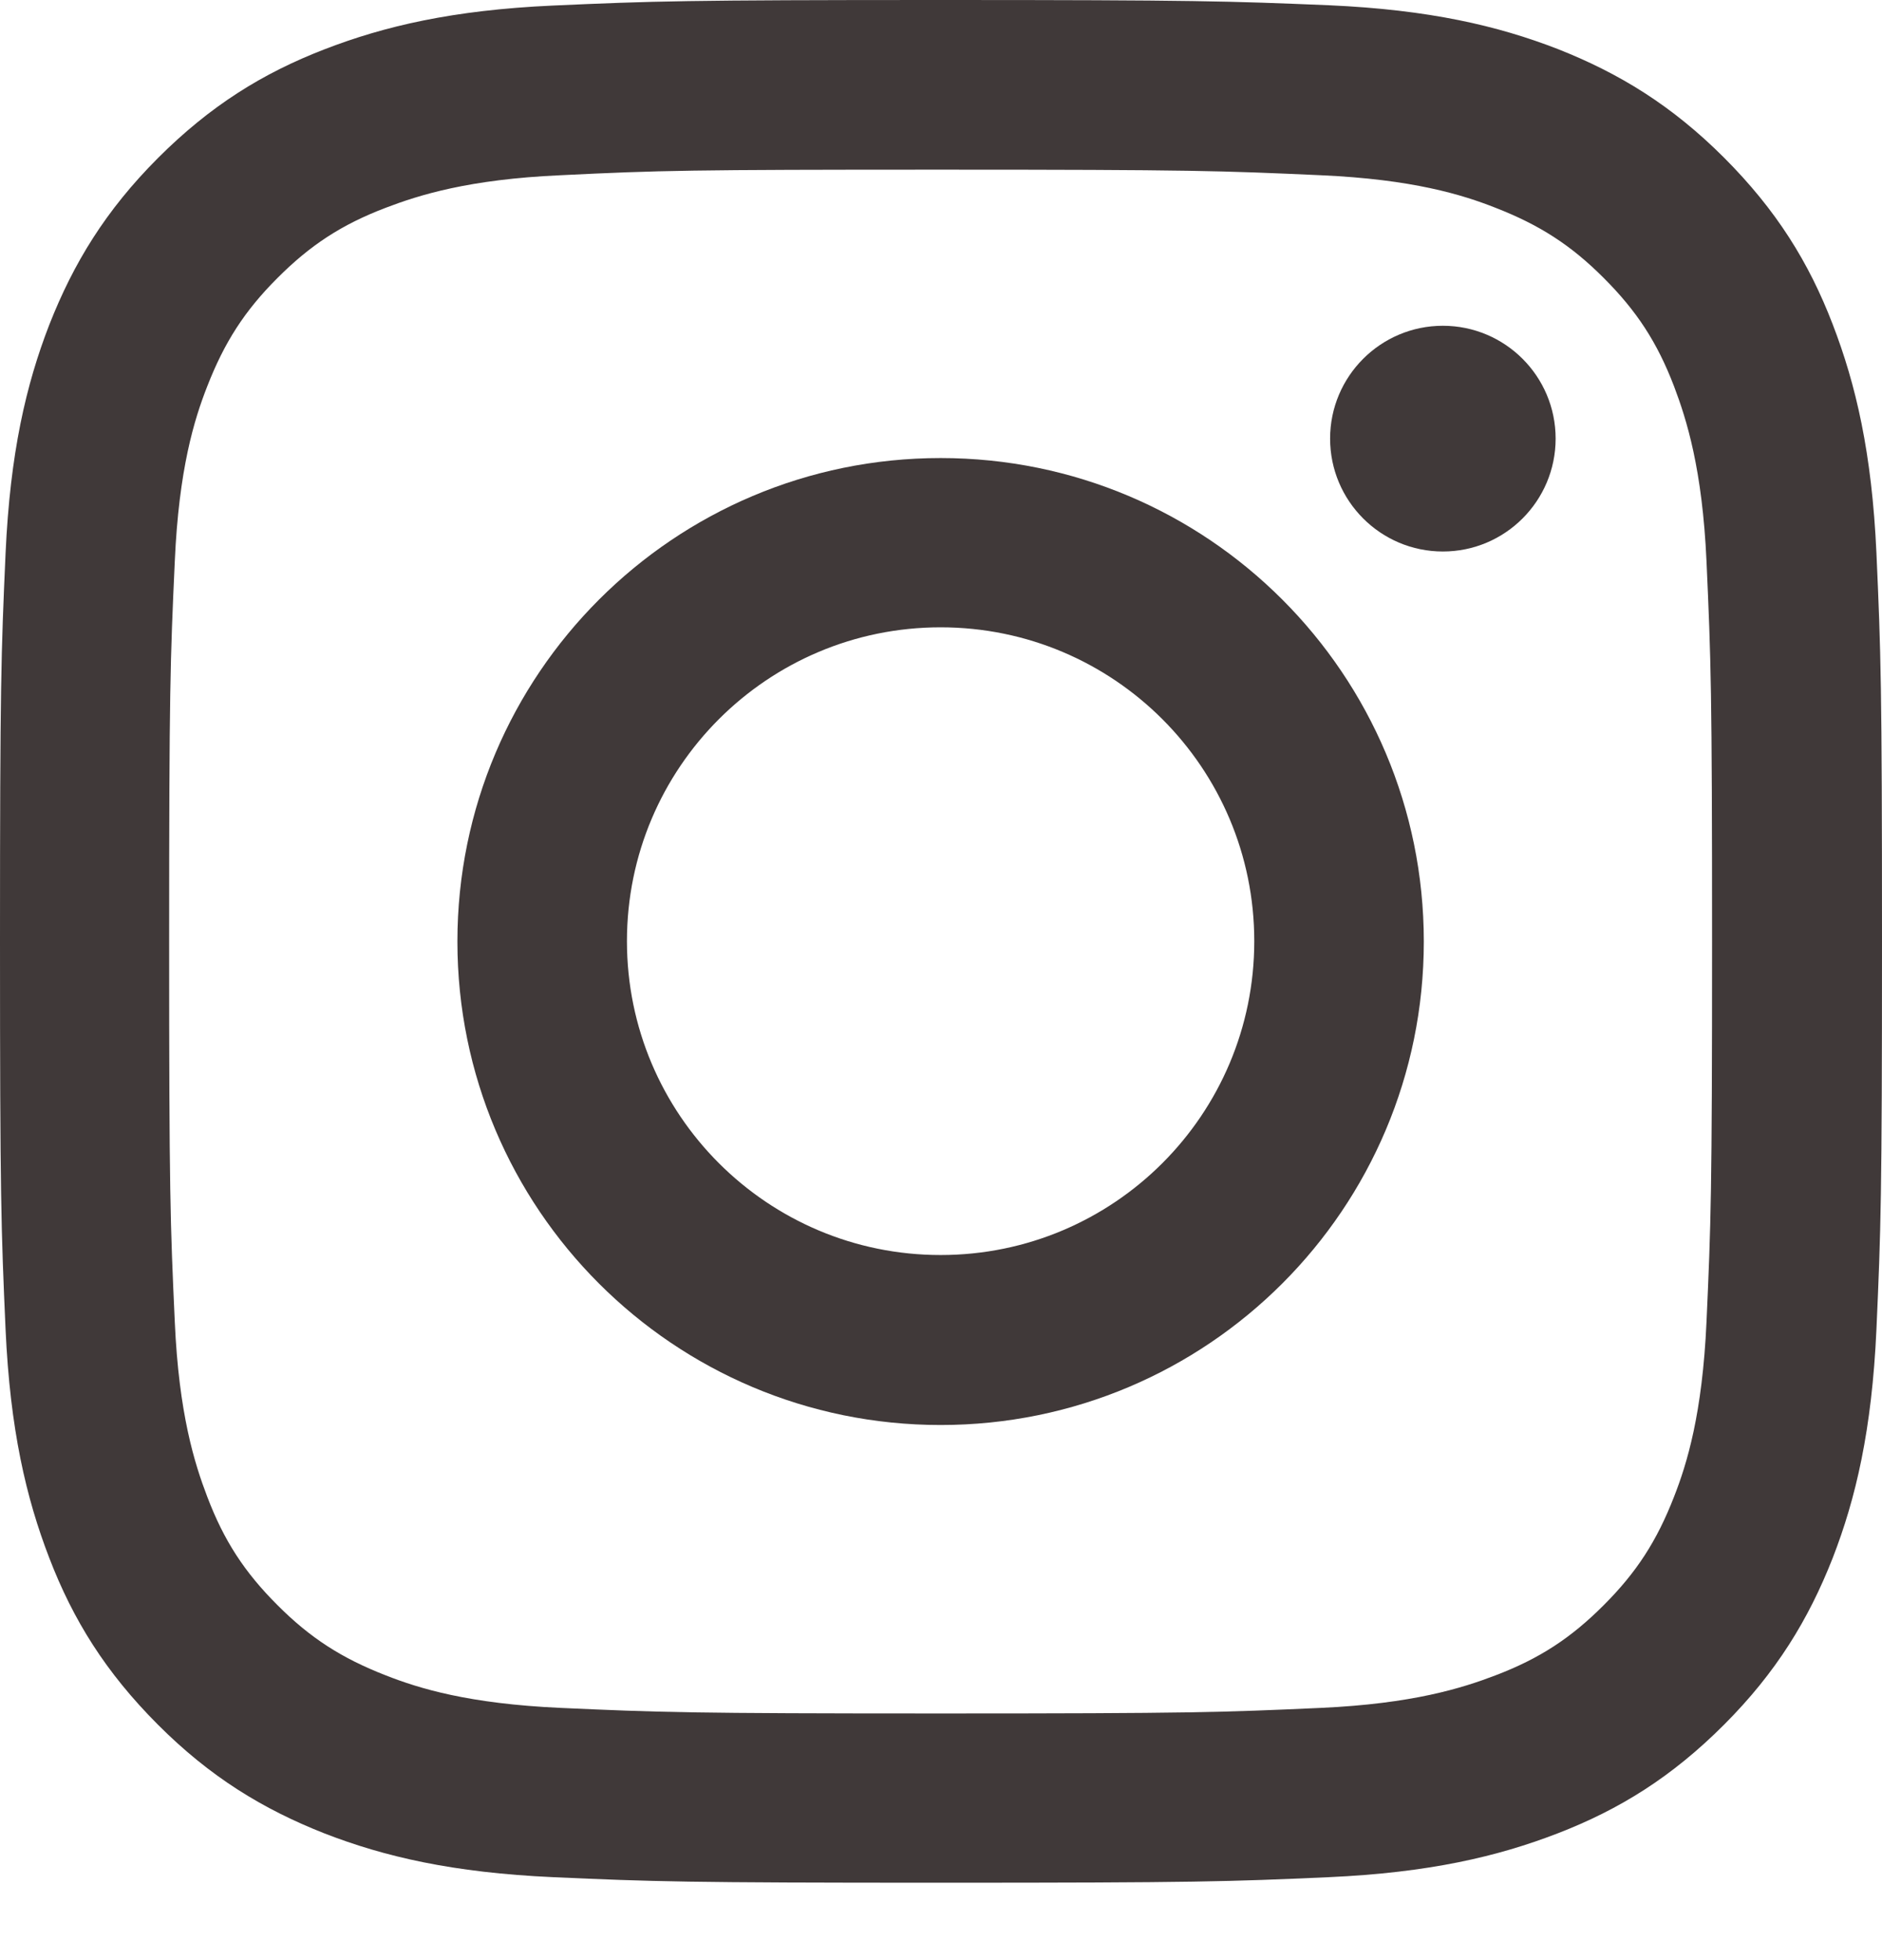
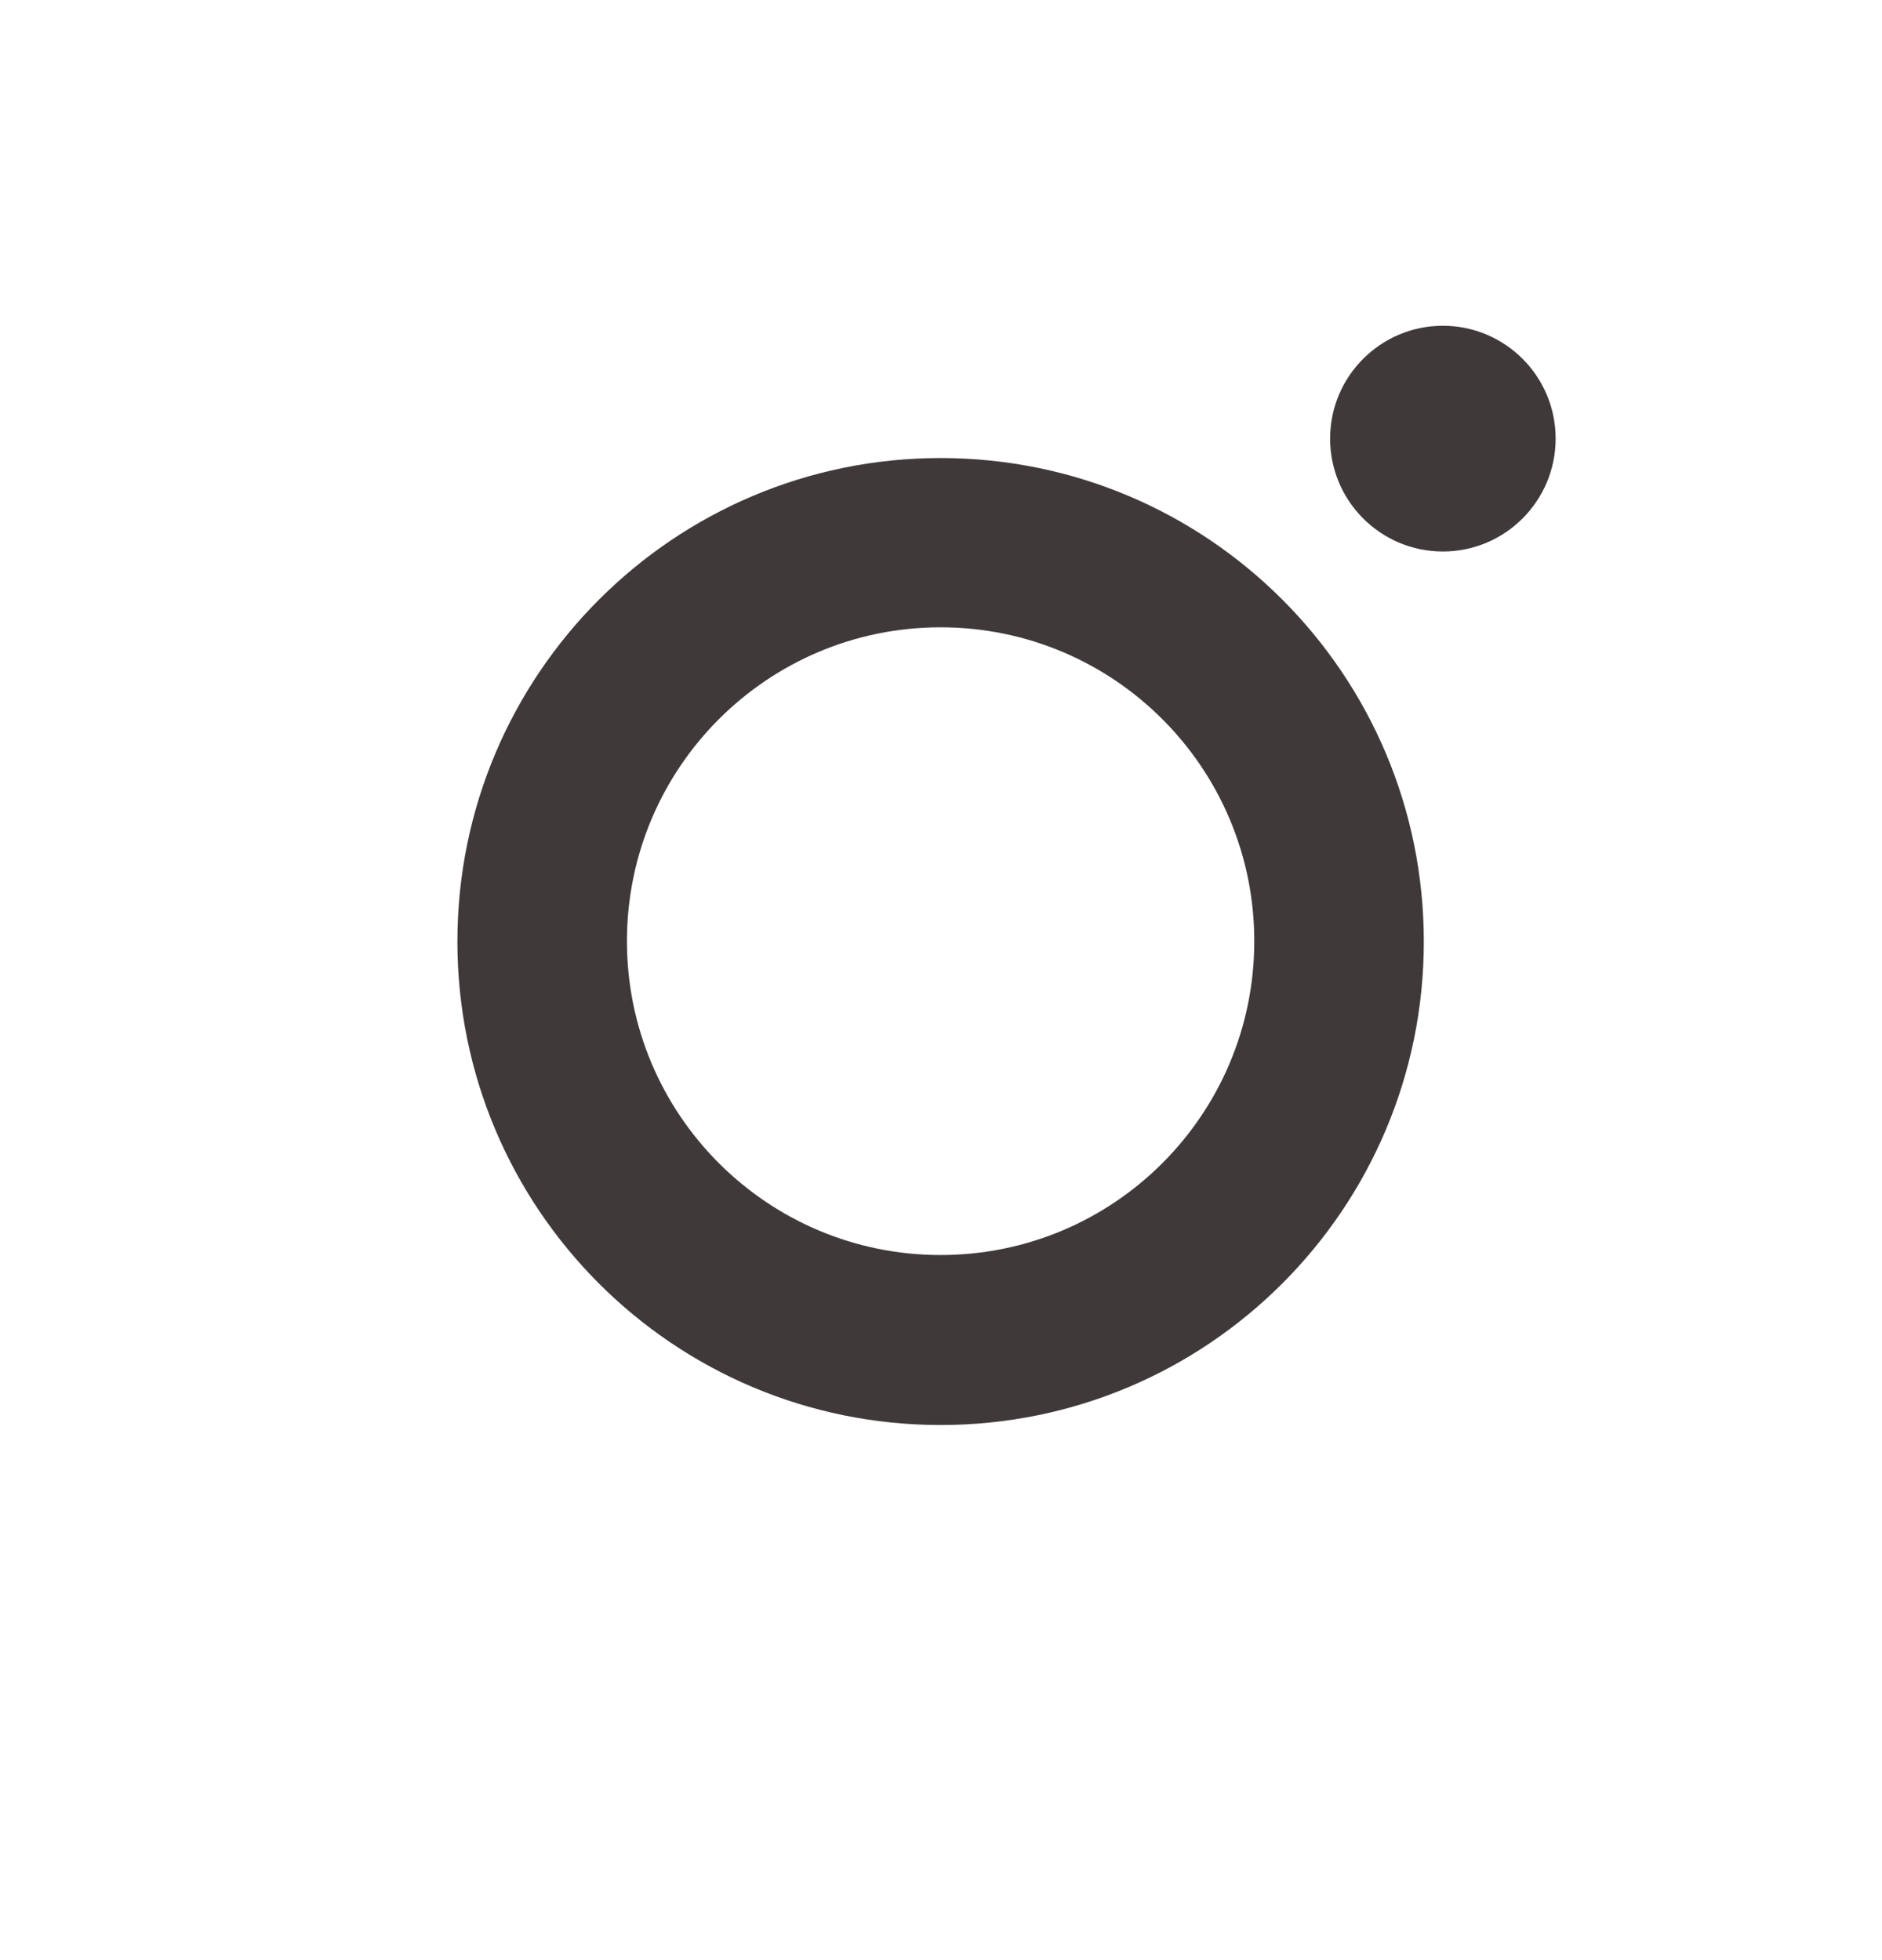
<svg xmlns="http://www.w3.org/2000/svg" width="24" height="25" viewBox="0 0 24 25" fill="none">
-   <path d="M11.995 2.164C15.2 2.164 15.576 2.178 16.843 2.235C18.014 2.287 18.648 2.483 19.071 2.65C19.633 2.869 20.033 3.126 20.452 3.546C20.871 3.965 21.133 4.365 21.348 4.927C21.509 5.352 21.709 5.985 21.762 7.158C21.819 8.425 21.833 8.802 21.833 12.009C21.833 15.216 21.819 15.593 21.762 16.86C21.709 18.032 21.514 18.666 21.348 19.09C21.129 19.653 20.871 20.053 20.452 20.472C20.033 20.892 19.633 21.154 19.071 21.368C18.648 21.53 18.014 21.73 16.843 21.783C15.576 21.84 15.2 21.854 11.995 21.854C8.79 21.854 8.414 21.84 7.148 21.783C5.976 21.73 5.343 21.535 4.919 21.368C4.357 21.149 3.957 20.892 3.538 20.472C3.119 20.053 2.857 19.653 2.643 19.09C2.481 18.666 2.281 18.032 2.229 16.86C2.171 15.593 2.157 15.216 2.157 12.009C2.157 8.802 2.171 8.425 2.229 7.158C2.281 5.985 2.476 5.352 2.643 4.927C2.862 4.365 3.119 3.965 3.538 3.546C3.957 3.126 4.357 2.864 4.919 2.65C5.343 2.488 5.976 2.287 7.148 2.235C8.414 2.173 8.795 2.164 11.995 2.164ZM11.995 0C8.738 0 8.329 0.014 7.048 0.071C5.771 0.129 4.9 0.334 4.138 0.629C3.348 0.934 2.681 1.349 2.014 2.016C1.348 2.683 0.938 3.355 0.629 4.141C0.333 4.904 0.129 5.776 0.071 7.058C0.014 8.335 0 8.745 0 12.004C0 15.264 0.014 15.674 0.071 16.956C0.129 18.233 0.333 19.105 0.629 19.872C0.933 20.663 1.348 21.33 2.014 21.997C2.681 22.665 3.352 23.074 4.138 23.384C4.9 23.68 5.771 23.884 7.052 23.942C8.333 23.999 8.738 24.013 12 24.013C15.262 24.013 15.667 23.999 16.948 23.942C18.224 23.884 19.095 23.68 19.862 23.384C20.652 23.079 21.319 22.665 21.986 21.997C22.652 21.33 23.062 20.658 23.371 19.872C23.667 19.11 23.871 18.237 23.929 16.956C23.986 15.674 24 15.269 24 12.004C24 8.74 23.986 8.335 23.929 7.053C23.871 5.776 23.667 4.904 23.371 4.136C23.067 3.345 22.652 2.678 21.986 2.011C21.319 1.344 20.648 0.934 19.862 0.624C19.1 0.329 18.229 0.124 16.948 0.067C15.662 0.014 15.252 0 11.995 0Z" fill="#403939" />
  <path d="M11.995 5.842C8.595 5.842 5.833 8.601 5.833 12.009C5.833 15.416 8.591 18.175 11.995 18.175C15.4 18.175 18.157 15.416 18.157 12.009C18.157 8.601 15.4 5.842 11.995 5.842ZM11.995 16.007C9.786 16.007 7.995 14.215 7.995 12.004C7.995 9.793 9.786 8.001 11.995 8.001C14.205 8.001 15.995 9.793 15.995 12.004C15.995 14.215 14.205 16.007 11.995 16.007Z" fill="#403939" />
-   <path d="M18.4 7.034C19.194 7.034 19.838 6.389 19.838 5.594C19.838 4.8 19.194 4.155 18.4 4.155C17.606 4.155 16.962 4.8 16.962 5.594C16.962 6.389 17.606 7.034 18.4 7.034Z" fill="#403939" />
+   <path d="M18.4 7.034C19.194 7.034 19.838 6.389 19.838 5.594C19.838 4.8 19.194 4.155 18.4 4.155C17.606 4.155 16.962 4.8 16.962 5.594C16.962 6.389 17.606 7.034 18.4 7.034" fill="#403939" />
</svg>